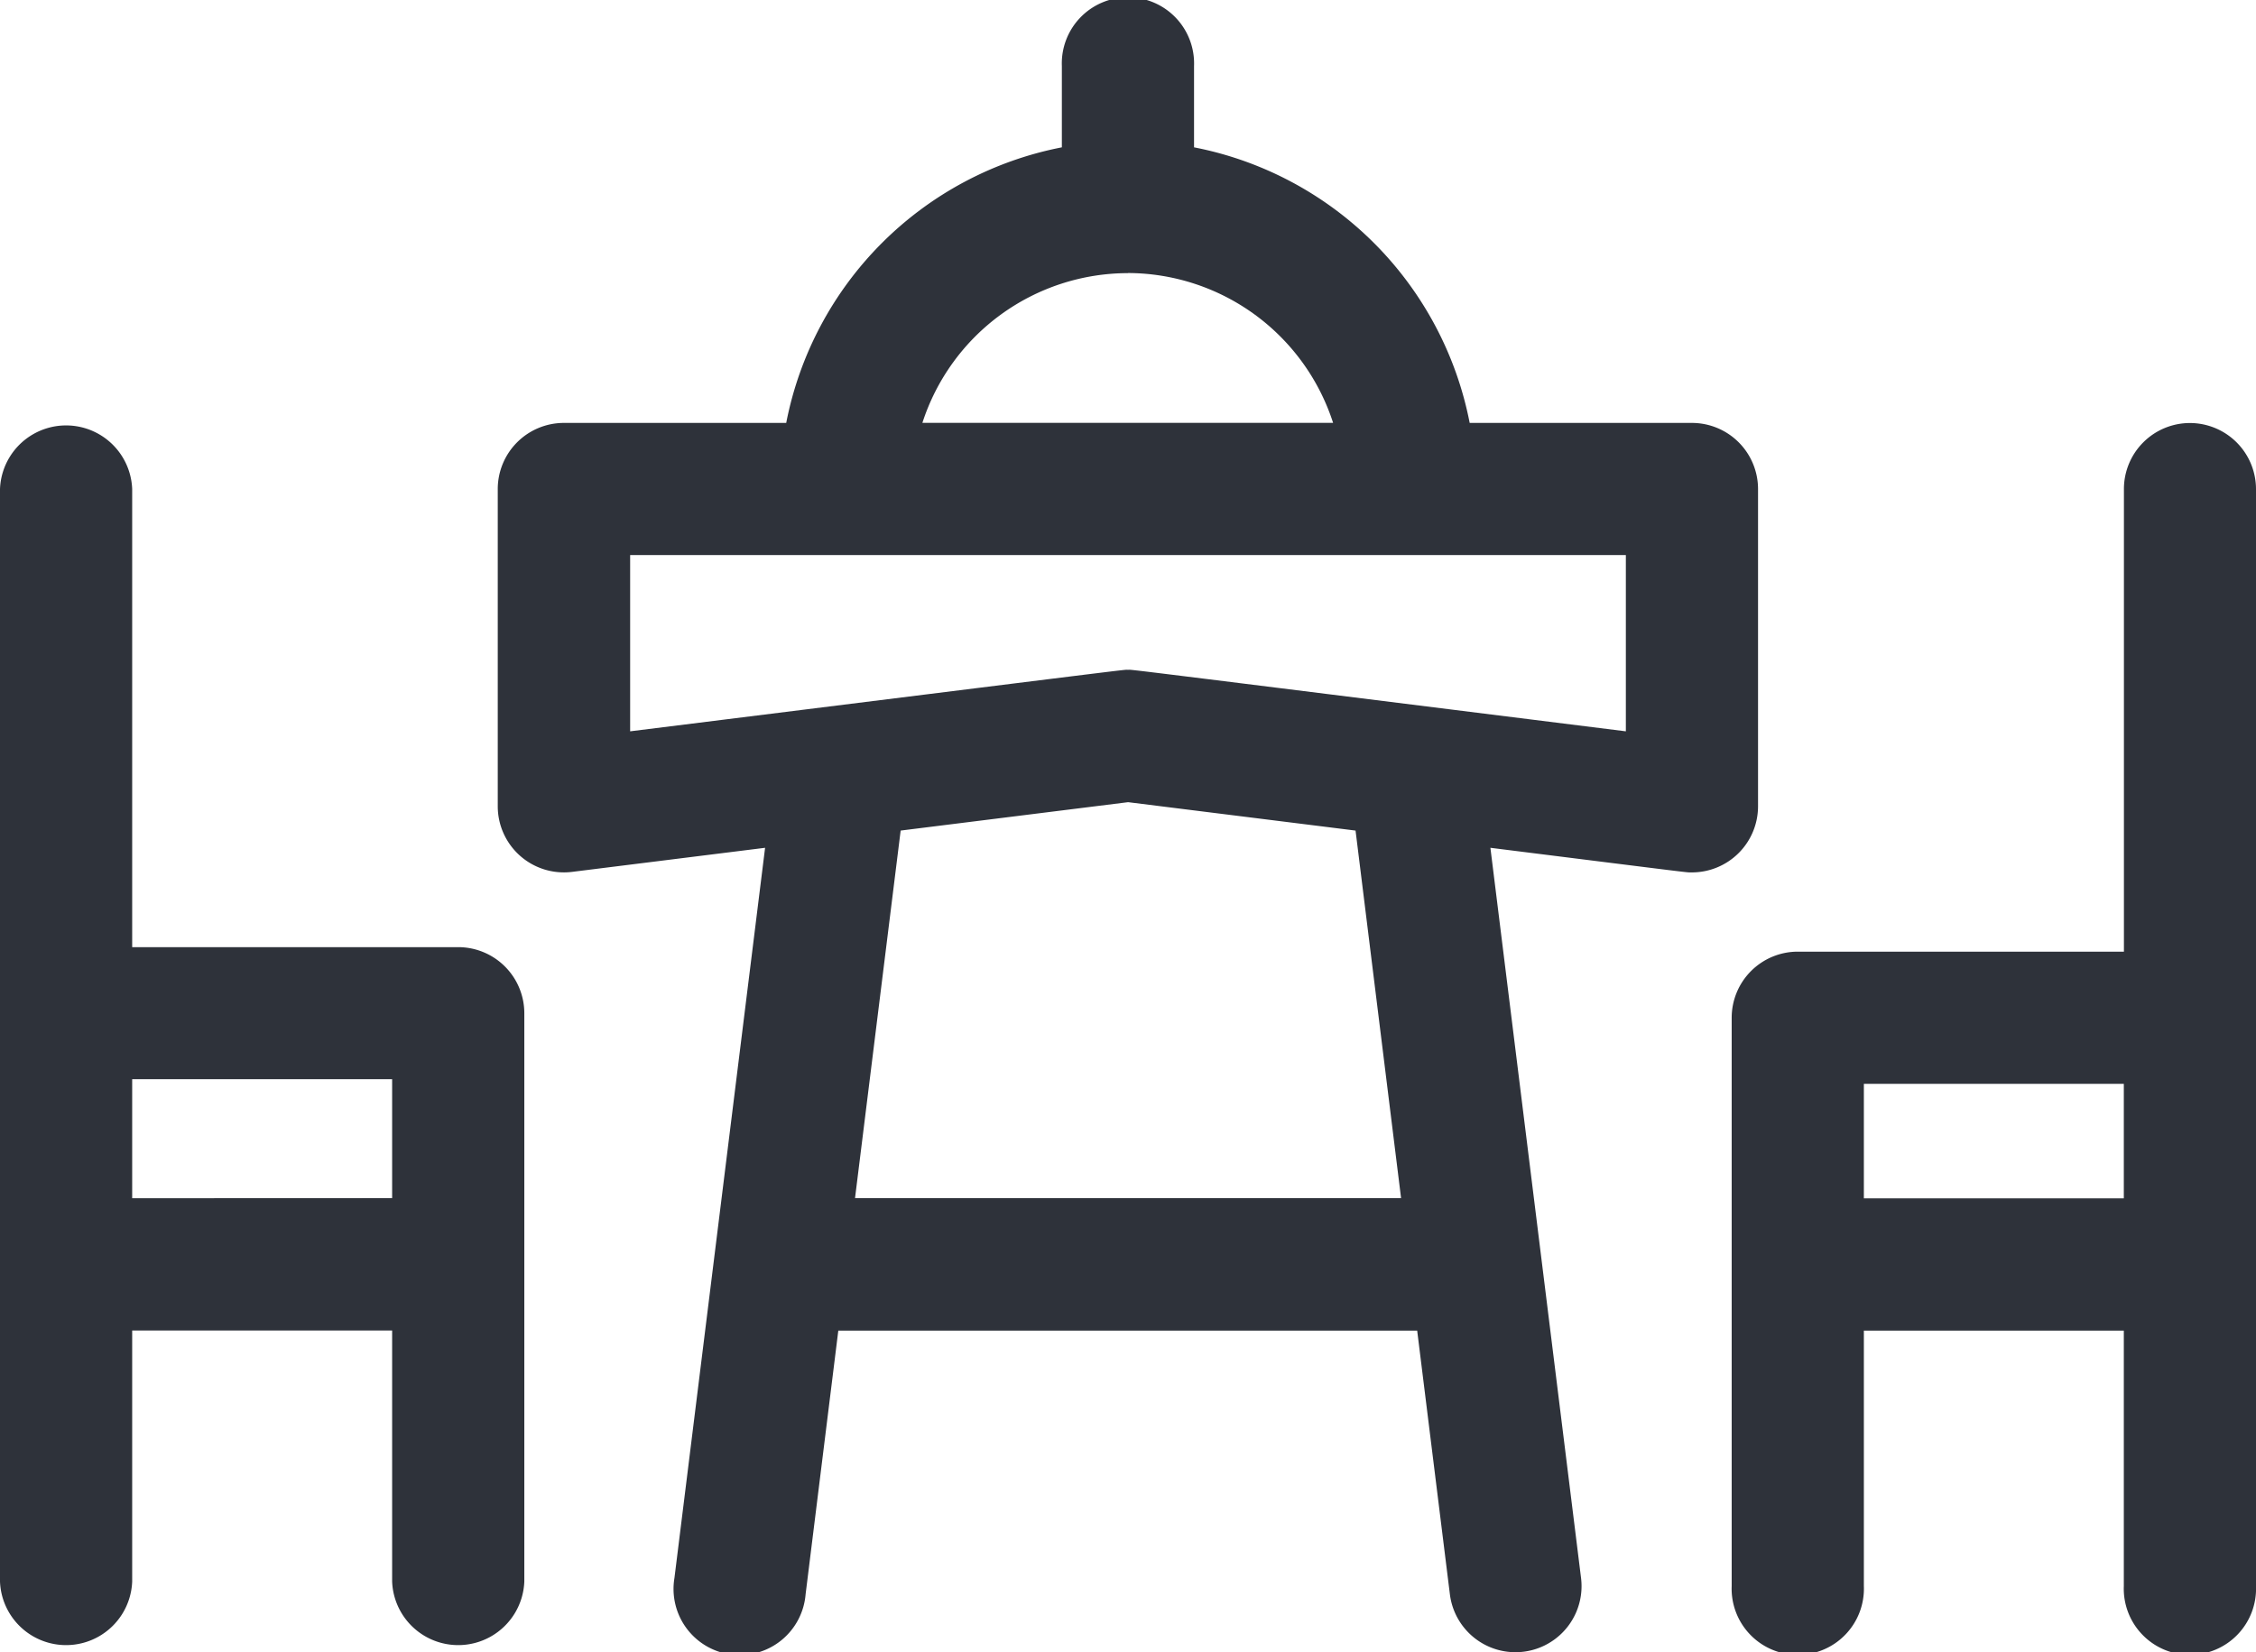
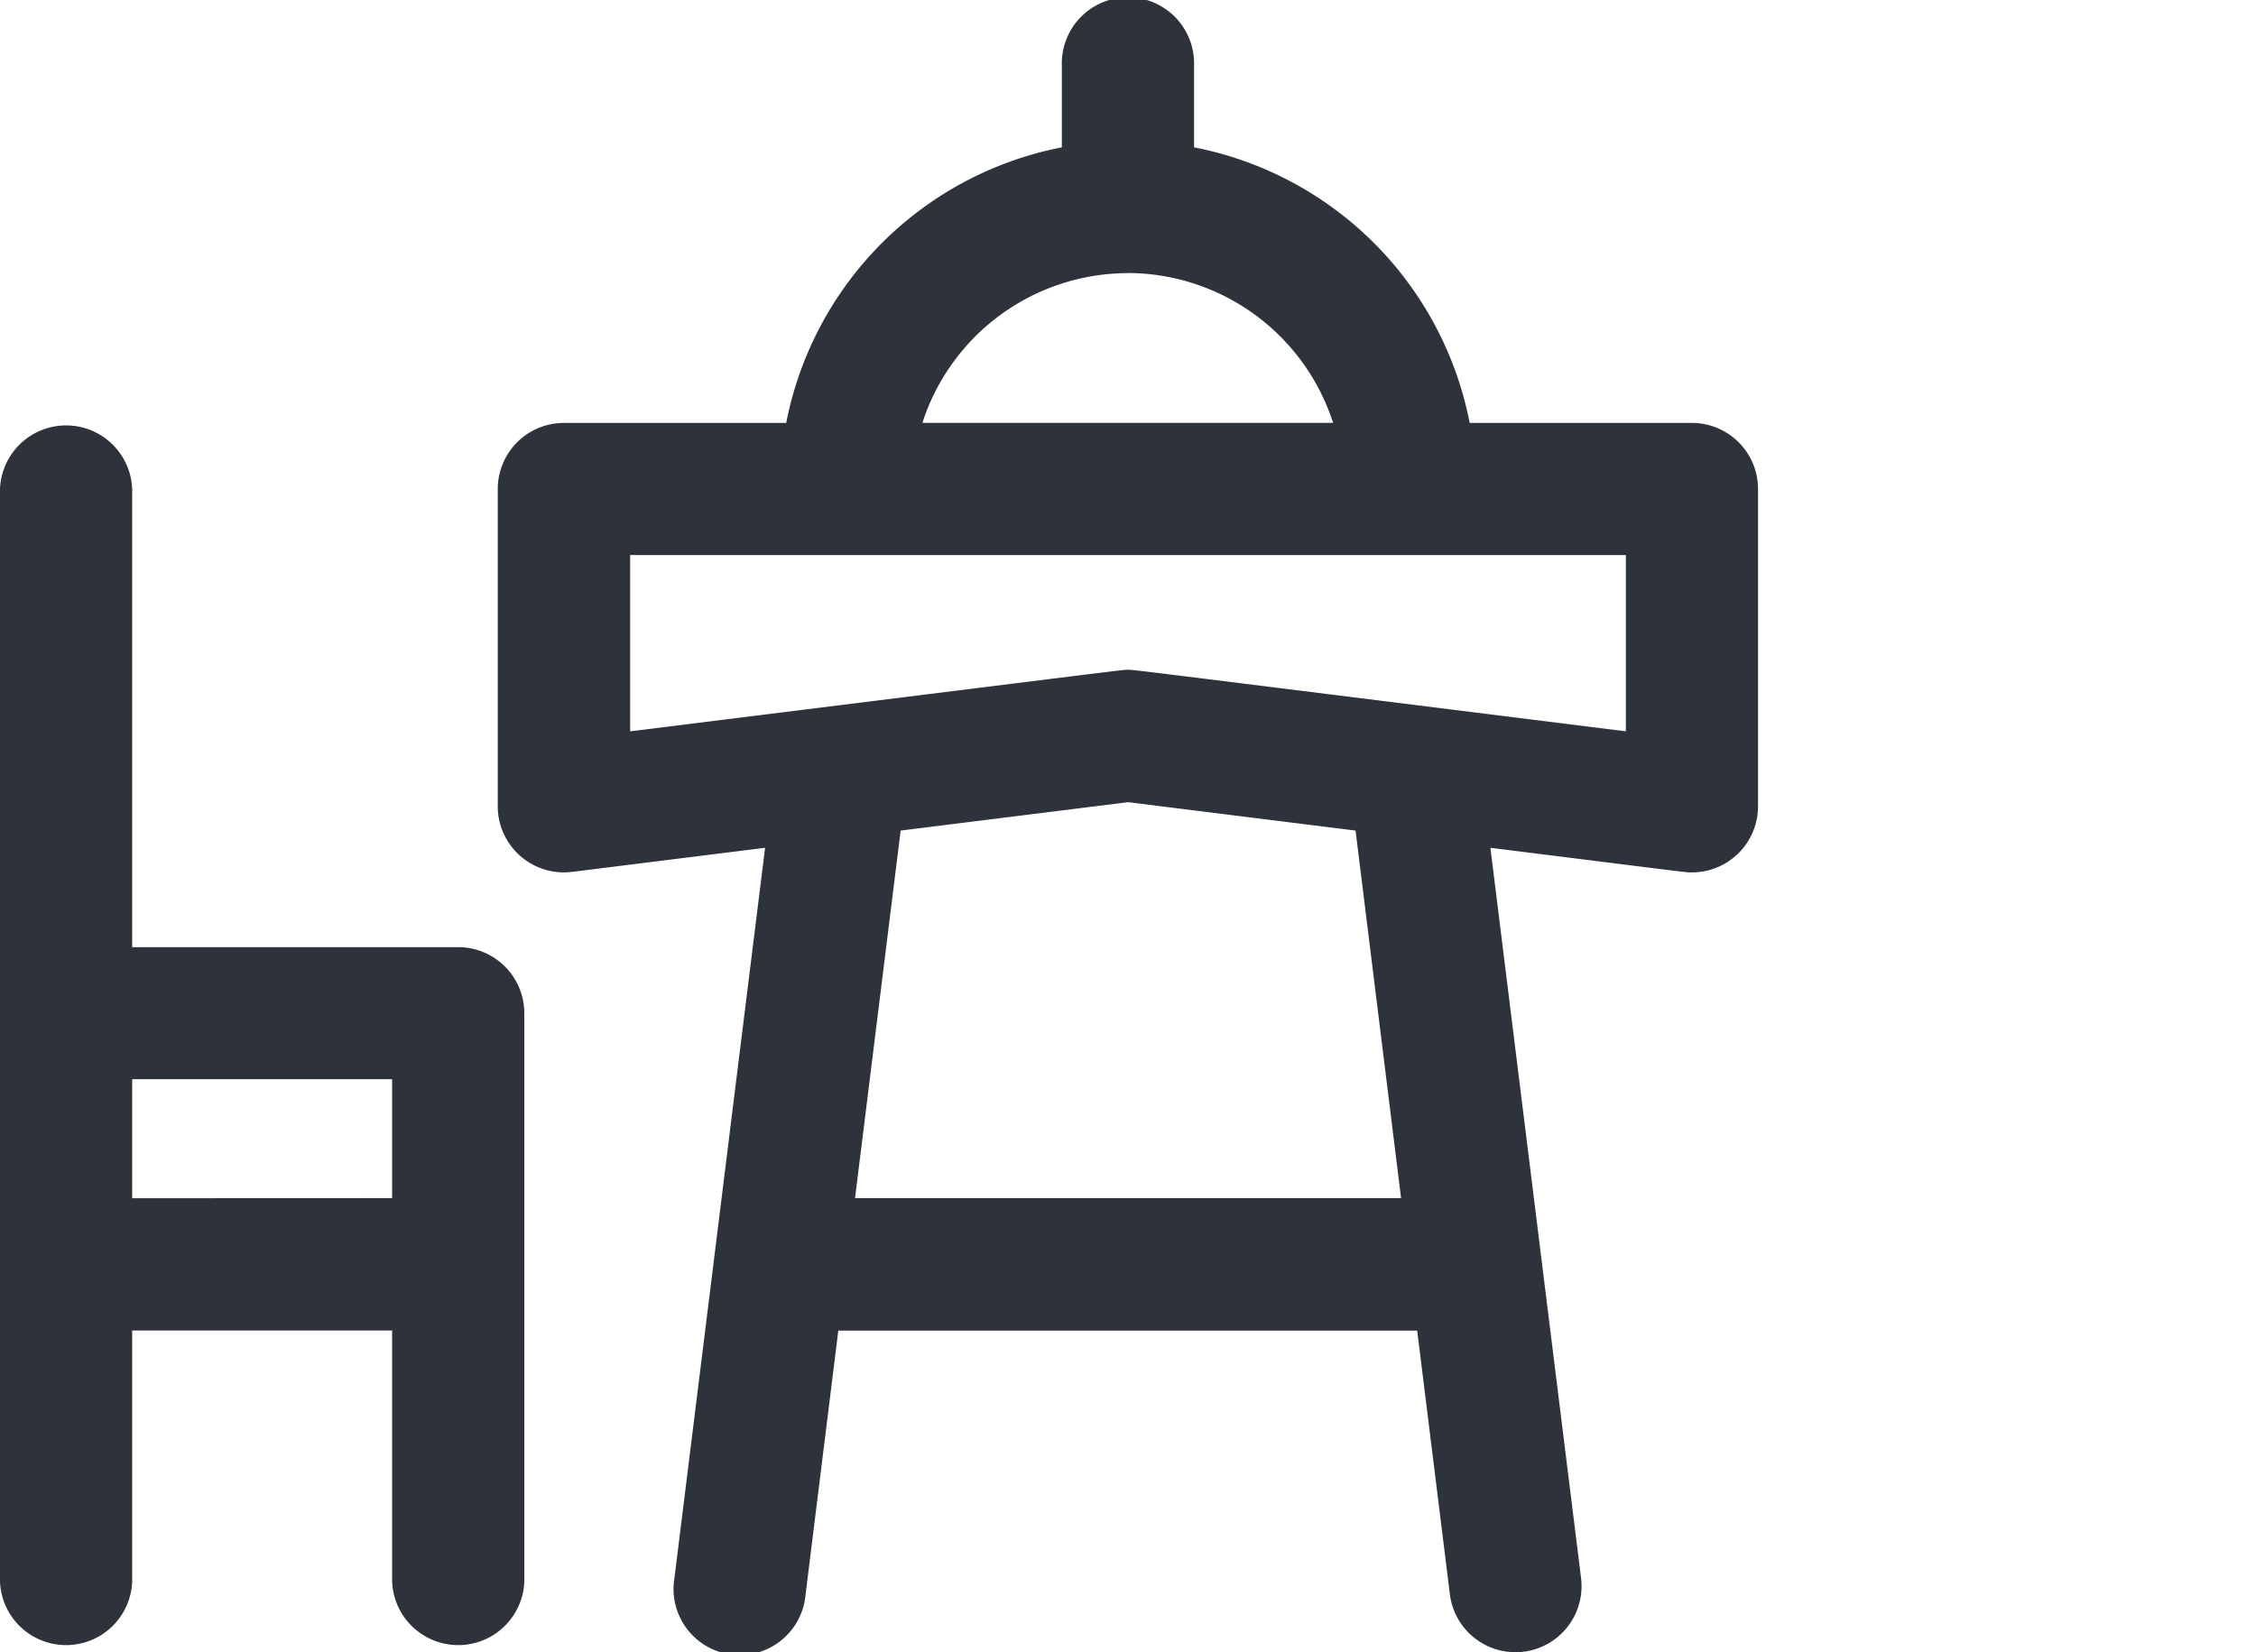
<svg xmlns="http://www.w3.org/2000/svg" width="22" height="16.113" viewBox="0 0 22 16.113">
  <g id="table_1_" data-name="table (1)" transform="translate(0 -68.499)">
    <path id="Path_127" data-name="Path 127" d="M125.289,76.362V73.269a.645.645,0,0,0-.644-.645h-2.168a3.4,3.4,0,0,0-2.688-2.688v-.793a.645.645,0,1,0-1.289,0v.793a3.4,3.4,0,0,0-2.688,2.688h-2.168a.645.645,0,0,0-.645.645v3.094a.645.645,0,0,0,.724.64l1.883-.235-.884,7.122a.645.645,0,1,0,1.279.159l.319-2.572h5.645l.319,2.572a.644.644,0,1,0,1.279-.159l-.884-7.122c2.06.258,1.906.24,1.963.24A.645.645,0,0,0,125.289,76.362Zm-6.144-5.2a2.109,2.109,0,0,1,2,1.461H117.14A2.109,2.109,0,0,1,119.145,71.163Zm2.663,9.023h-5.325l.445-3.585,2.218-.277,2.218.277ZM124,75.632c-5.115-.639-4.8-.6-4.855-.6s.262-.038-4.855.6V73.913H124Z" transform="translate(-108.145 0)" fill="#2e323a" />
-     <path id="Path_128" data-name="Path 128" d="M397.469,164.5a.644.644,0,0,0-.644.644v4.512h-3.18a.645.645,0,0,0-.645.645v5.543a.645.645,0,1,0,1.289,0v-2.492h2.535v2.492a.645.645,0,1,0,1.289,0v-10.7A.645.645,0,0,0,397.469,164.5Zm-3.18,7.562v-1.117h2.535v1.117Z" transform="translate(-376.113 -91.875)" fill="#2e323a" />
    <path id="Path_129" data-name="Path 129" d="M4.469,169.612H1.289v-4.469a.645.645,0,0,0-1.289,0V175.8a.645.645,0,0,0,1.289,0v-2.449H3.824V175.8a.645.645,0,0,0,1.289,0v-5.543A.645.645,0,0,0,4.469,169.612Zm-3.18,2.449V170.9H3.824v1.16Z" transform="translate(0 -91.875)" fill="#2e323a" />
  </g>
</svg>